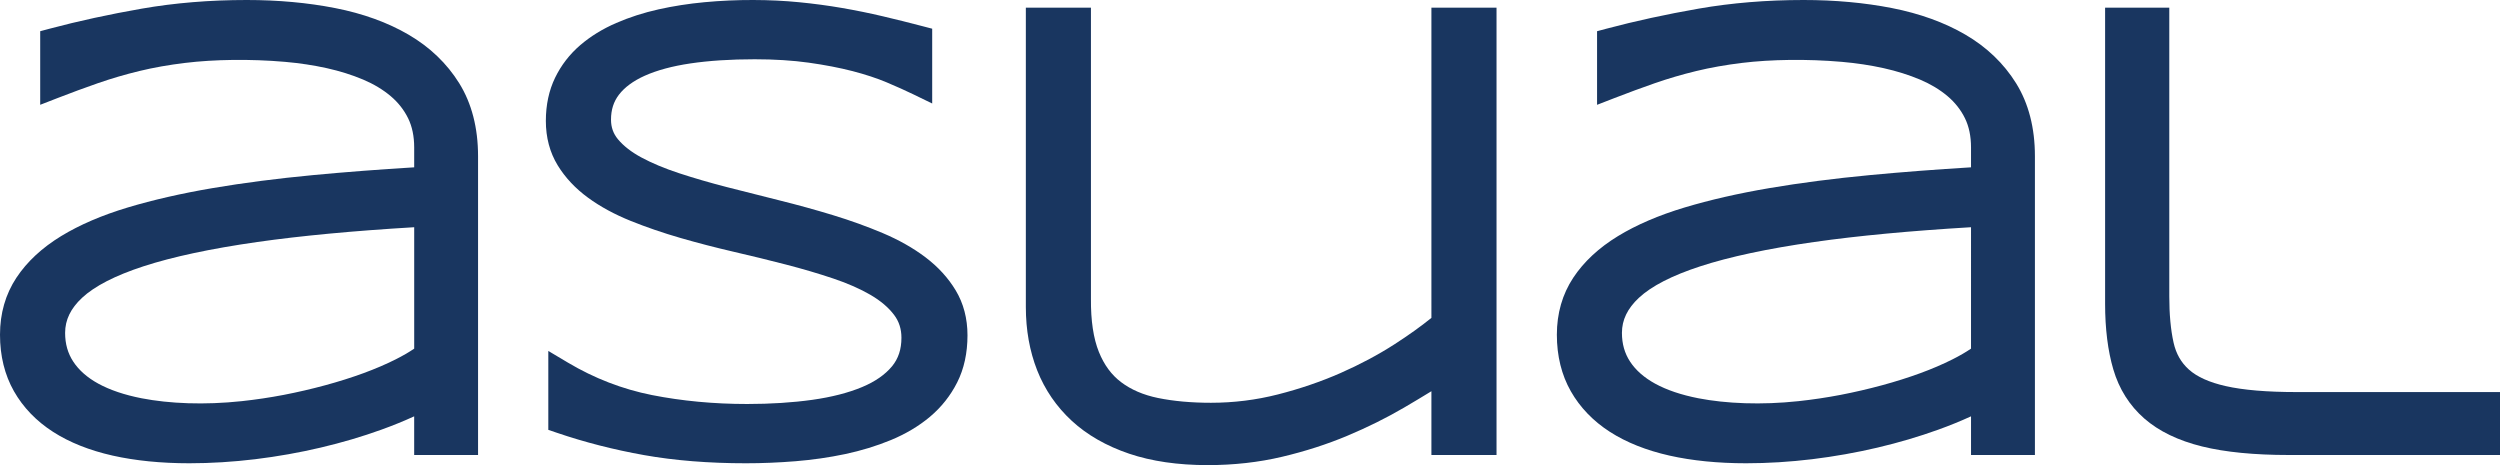
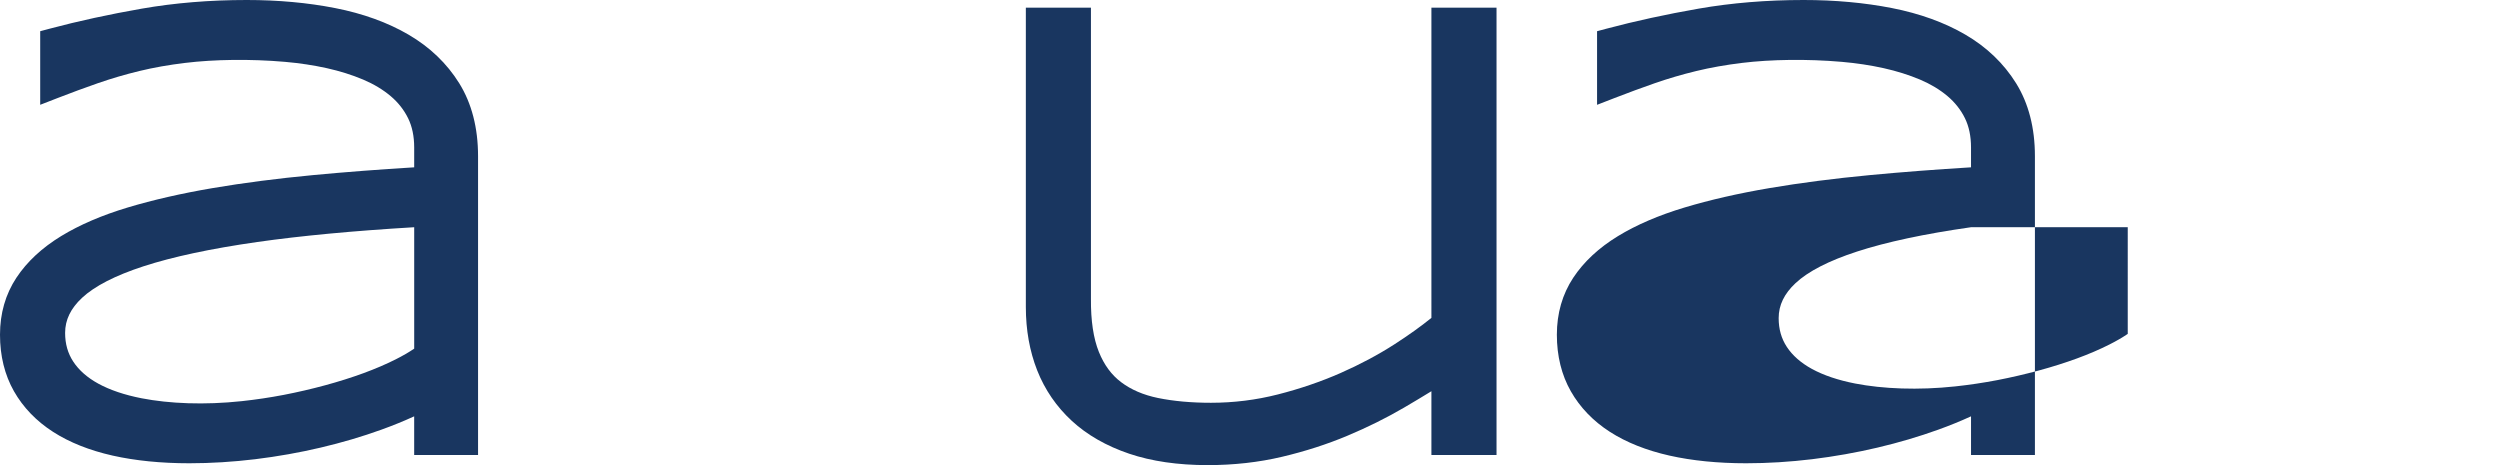
<svg xmlns="http://www.w3.org/2000/svg" version="1.1" id="Layer_1" x="0px" y="0px" width="172px" height="32px" viewBox="0 0 172 32" enable-background="new 0 0 172 32" xml:space="preserve">
  <path fill="#193660" d="M13.026,31.873c-1.944,0-3.718-0.178-5.272-0.527c-1.592-0.358-2.97-0.907-4.095-1.629  c-1.159-0.744-2.067-1.687-2.699-2.8C0.323,25.795,0,24.487,0,23.028c0-1.465,0.379-2.784,1.128-3.919  c0.725-1.097,1.76-2.061,3.076-2.864c1.27-0.775,2.813-1.438,4.587-1.971c1.737-0.521,3.701-0.97,5.838-1.333  c2.124-0.361,4.451-0.662,6.915-0.895c2.205-0.208,4.54-0.388,6.952-0.534v-1.378c0-0.759-0.14-1.43-0.416-1.994  c-0.282-0.575-0.683-1.086-1.191-1.518c-0.534-0.453-1.174-0.838-1.902-1.146c-0.763-0.322-1.602-0.586-2.496-0.785  c-0.91-0.202-1.879-0.348-2.882-0.436c-2.394-0.209-4.887-0.167-6.856,0.071C11.626,4.461,10.56,4.65,9.584,4.887  c-0.978,0.237-1.93,0.517-2.831,0.83C5.834,6.037,4.909,6.378,3.976,6.74l-1.21,0.47V2.147l0.66-0.176  C5.393,1.448,7.524,0.984,9.76,0.594C12.017,0.2,14.444,0,16.973,0c2.159,0,4.205,0.187,6.081,0.555  c1.918,0.376,3.616,0.99,5.047,1.825c1.471,0.858,2.646,1.984,3.494,3.348c0.859,1.383,1.295,3.071,1.295,5.017v20.559h-4.395  v-2.661c-0.705,0.323-1.461,0.632-2.261,0.92c-1.308,0.473-2.711,0.887-4.171,1.231c-1.454,0.343-2.967,0.612-4.499,0.799  C16.034,31.778,14.506,31.873,13.026,31.873z M28.496,15.633c-4.166,0.248-7.79,0.588-10.784,1.015  c-3.194,0.455-5.833,1.019-7.846,1.675c-1.936,0.631-3.356,1.361-4.222,2.168c-0.783,0.731-1.164,1.519-1.164,2.41  c0,0.759,0.184,1.406,0.562,1.981c0.388,0.591,0.967,1.1,1.723,1.514c0.802,0.438,1.803,0.776,2.975,1.005  c1.917,0.372,4.33,0.473,6.887,0.199c0.967-0.104,1.941-0.249,2.894-0.432c0.952-0.184,1.911-0.406,2.85-0.661  c0.921-0.25,1.806-0.529,2.632-0.831c0.808-0.297,1.555-0.616,2.219-0.951c0.482-0.243,0.91-0.49,1.275-0.738V15.633z" />
-   <path fill="#193660" d="M51.32,31.873c-2.558,0-4.915-0.189-7.006-0.562c-2.078-0.37-4.093-0.886-5.988-1.532l-0.602-0.204v-5.43  l1.344,0.8c1.816,1.082,3.763,1.833,5.786,2.235c2.065,0.408,4.269,0.615,6.55,0.615c1.614,0,3.121-0.096,4.478-0.286  c1.324-0.186,2.479-0.481,3.433-0.88c0.888-0.371,1.579-0.851,2.054-1.424c0.438-0.529,0.65-1.173,0.65-1.966  c0-0.608-0.166-1.124-0.506-1.575c-0.384-0.508-0.922-0.966-1.598-1.362c-0.724-0.424-1.592-0.807-2.578-1.138  c-1.027-0.345-2.126-0.669-3.264-0.963c-1.161-0.301-2.36-0.594-3.598-0.88c-1.259-0.292-2.493-0.612-3.667-0.952  c-1.188-0.343-2.335-0.737-3.409-1.169c-1.113-0.448-2.101-0.984-2.936-1.595c-0.871-0.635-1.575-1.384-2.091-2.227  c-0.542-0.884-0.817-1.914-0.817-3.061c0-1.102,0.215-2.103,0.638-2.974c0.417-0.859,1-1.613,1.73-2.239  c0.704-0.604,1.535-1.116,2.473-1.522c0.906-0.394,1.887-0.71,2.915-0.939c1.011-0.225,2.074-0.391,3.161-0.492  c2.255-0.211,4.523-0.192,6.491,0c1.023,0.1,2.025,0.234,2.978,0.399c0.953,0.165,1.894,0.357,2.797,0.57  c0.9,0.212,1.812,0.439,2.733,0.681l0.664,0.173v5.146L62.857,6.5C62.32,6.239,61.701,5.96,61,5.665  c-0.675-0.284-1.462-0.543-2.339-0.771c-0.886-0.229-1.9-0.425-3.017-0.582c-1.11-0.155-2.363-0.234-3.722-0.234  c-1.653,0-3.141,0.096-4.422,0.286c-1.244,0.184-2.303,0.47-3.146,0.849c-0.783,0.352-1.379,0.791-1.772,1.303  c-0.367,0.479-0.545,1.041-0.545,1.717c0,0.522,0.157,0.964,0.48,1.351c0.383,0.459,0.92,0.877,1.599,1.244  c0.733,0.396,1.609,0.762,2.601,1.088c1.027,0.337,2.131,0.658,3.282,0.955c1.174,0.302,2.382,0.607,3.626,0.916  c1.254,0.312,2.492,0.653,3.679,1.015c1.199,0.365,2.351,0.781,3.425,1.234c1.11,0.469,2.098,1.028,2.936,1.661  c0.87,0.657,1.571,1.423,2.084,2.277c0.54,0.895,0.814,1.938,0.814,3.096c0,1.219-0.238,2.309-0.707,3.238  c-0.461,0.914-1.094,1.711-1.88,2.371c-0.763,0.64-1.665,1.177-2.681,1.597c-0.982,0.406-2.043,0.73-3.152,0.966  c-1.099,0.232-2.245,0.397-3.406,0.491C53.583,31.826,52.433,31.873,51.32,31.873z" />
  <path fill="#193660" d="M83.088,32c-2.042,0-3.858-0.264-5.399-0.785c-1.569-0.531-2.896-1.29-3.946-2.258  c-1.057-0.974-1.861-2.146-2.387-3.482c-0.517-1.316-0.778-2.777-0.778-4.346V0.528h4.479v20.031  c-0.013,1.5,0.171,2.727,0.546,3.655c0.363,0.897,0.865,1.579,1.534,2.082c0.683,0.516,1.534,0.88,2.531,1.085  c1.067,0.219,2.294,0.33,3.646,0.33c1.561,0,3.11-0.192,4.605-0.574c1.516-0.386,2.966-0.882,4.309-1.472  c1.342-0.591,2.587-1.254,3.701-1.971c0.974-0.627,1.831-1.239,2.552-1.824V0.528h4.48v30.776h-4.48v-4.388  c-0.599,0.368-1.23,0.746-1.889,1.132c-1.199,0.7-2.508,1.351-3.892,1.931c-1.389,0.584-2.902,1.072-4.494,1.448  C86.6,31.808,84.877,32,83.088,32z" />
-   <path fill="#193660" d="M120.137,31.873c-1.944,0-3.718-0.178-5.272-0.527c-1.592-0.358-2.97-0.907-4.095-1.629  c-1.158-0.744-2.066-1.687-2.698-2.799c-0.638-1.123-0.96-2.432-0.96-3.89c0-1.466,0.379-2.785,1.127-3.919  c0.726-1.097,1.76-2.061,3.076-2.864c1.27-0.775,2.813-1.438,4.588-1.971c1.735-0.521,3.7-0.97,5.837-1.333  c2.124-0.361,4.451-0.662,6.915-0.895c2.204-0.208,4.538-0.388,6.951-0.534v-1.378c0-0.76-0.14-1.431-0.415-1.994  c-0.281-0.575-0.683-1.086-1.191-1.518c-0.534-0.453-1.175-0.838-1.901-1.146c-0.765-0.322-1.604-0.586-2.497-0.785  c-0.909-0.202-1.878-0.348-2.882-0.436c-2.395-0.209-4.888-0.167-6.855,0.071c-1.126,0.136-2.192,0.325-3.168,0.562  c-0.978,0.237-1.93,0.517-2.831,0.83c-0.919,0.32-1.845,0.662-2.777,1.023l-1.211,0.47V2.147l0.659-0.176  c1.97-0.524,4.102-0.988,6.336-1.378C119.128,0.2,121.554,0,124.083,0c2.16,0,4.206,0.187,6.082,0.555  c1.918,0.377,3.616,0.99,5.047,1.825c1.472,0.857,2.647,1.984,3.495,3.348c0.859,1.382,1.295,3.07,1.295,5.017v20.559h-4.396v-2.661  c-0.704,0.323-1.46,0.632-2.26,0.92c-1.311,0.473-2.713,0.887-4.17,1.231c-1.455,0.343-2.969,0.612-4.499,0.799  C123.145,31.778,121.617,31.873,120.137,31.873z M135.605,15.633c-4.166,0.248-7.79,0.588-10.783,1.015  c-3.193,0.455-5.834,1.019-7.845,1.675c-1.937,0.631-3.357,1.36-4.223,2.168c-0.783,0.731-1.165,1.519-1.165,2.41  c0,0.758,0.185,1.406,0.562,1.981c0.388,0.591,0.968,1.1,1.723,1.514c0.801,0.438,1.801,0.776,2.975,1.005  c1.917,0.371,4.332,0.472,6.887,0.199c0.966-0.104,1.939-0.249,2.894-0.432c0.952-0.184,1.91-0.406,2.851-0.661  c0.924-0.25,1.809-0.53,2.632-0.831c0.805-0.295,1.551-0.615,2.219-0.952c0.483-0.243,0.91-0.49,1.274-0.737V15.633z" />
-   <path fill="#193660" d="M172,31.304h-14.524c-2.383,0-4.39-0.197-5.964-0.586c-1.645-0.404-2.983-1.051-3.982-1.924  c-1.019-0.891-1.737-2.028-2.135-3.384c-0.374-1.273-0.564-2.791-0.564-4.514V0.528h4.416V20.39c0,1.236,0.099,2.307,0.295,3.183  c0.171,0.765,0.517,1.371,1.056,1.854c0.558,0.5,1.408,0.883,2.526,1.135c1.202,0.273,2.844,0.412,4.881,0.412H172V31.304z" />
+   <path fill="#193660" d="M120.137,31.873c-1.944,0-3.718-0.178-5.272-0.527c-1.592-0.358-2.97-0.907-4.095-1.629  c-1.158-0.744-2.066-1.687-2.698-2.799c-0.638-1.123-0.96-2.432-0.96-3.89c0-1.466,0.379-2.785,1.127-3.919  c0.726-1.097,1.76-2.061,3.076-2.864c1.27-0.775,2.813-1.438,4.588-1.971c1.735-0.521,3.7-0.97,5.837-1.333  c2.124-0.361,4.451-0.662,6.915-0.895c2.204-0.208,4.538-0.388,6.951-0.534v-1.378c0-0.76-0.14-1.431-0.415-1.994  c-0.281-0.575-0.683-1.086-1.191-1.518c-0.534-0.453-1.175-0.838-1.901-1.146c-0.765-0.322-1.604-0.586-2.497-0.785  c-0.909-0.202-1.878-0.348-2.882-0.436c-2.395-0.209-4.888-0.167-6.855,0.071c-1.126,0.136-2.192,0.325-3.168,0.562  c-0.978,0.237-1.93,0.517-2.831,0.83c-0.919,0.32-1.845,0.662-2.777,1.023l-1.211,0.47V2.147l0.659-0.176  c1.97-0.524,4.102-0.988,6.336-1.378C119.128,0.2,121.554,0,124.083,0c2.16,0,4.206,0.187,6.082,0.555  c1.918,0.377,3.616,0.99,5.047,1.825c1.472,0.857,2.647,1.984,3.495,3.348c0.859,1.382,1.295,3.07,1.295,5.017v20.559h-4.396v-2.661  c-0.704,0.323-1.46,0.632-2.26,0.92c-1.311,0.473-2.713,0.887-4.17,1.231c-1.455,0.343-2.969,0.612-4.499,0.799  C123.145,31.778,121.617,31.873,120.137,31.873z M135.605,15.633c-3.193,0.455-5.834,1.019-7.845,1.675c-1.937,0.631-3.357,1.36-4.223,2.168c-0.783,0.731-1.165,1.519-1.165,2.41  c0,0.758,0.185,1.406,0.562,1.981c0.388,0.591,0.968,1.1,1.723,1.514c0.801,0.438,1.801,0.776,2.975,1.005  c1.917,0.371,4.332,0.472,6.887,0.199c0.966-0.104,1.939-0.249,2.894-0.432c0.952-0.184,1.91-0.406,2.851-0.661  c0.924-0.25,1.809-0.53,2.632-0.831c0.805-0.295,1.551-0.615,2.219-0.952c0.483-0.243,0.91-0.49,1.274-0.737V15.633z" />
</svg>